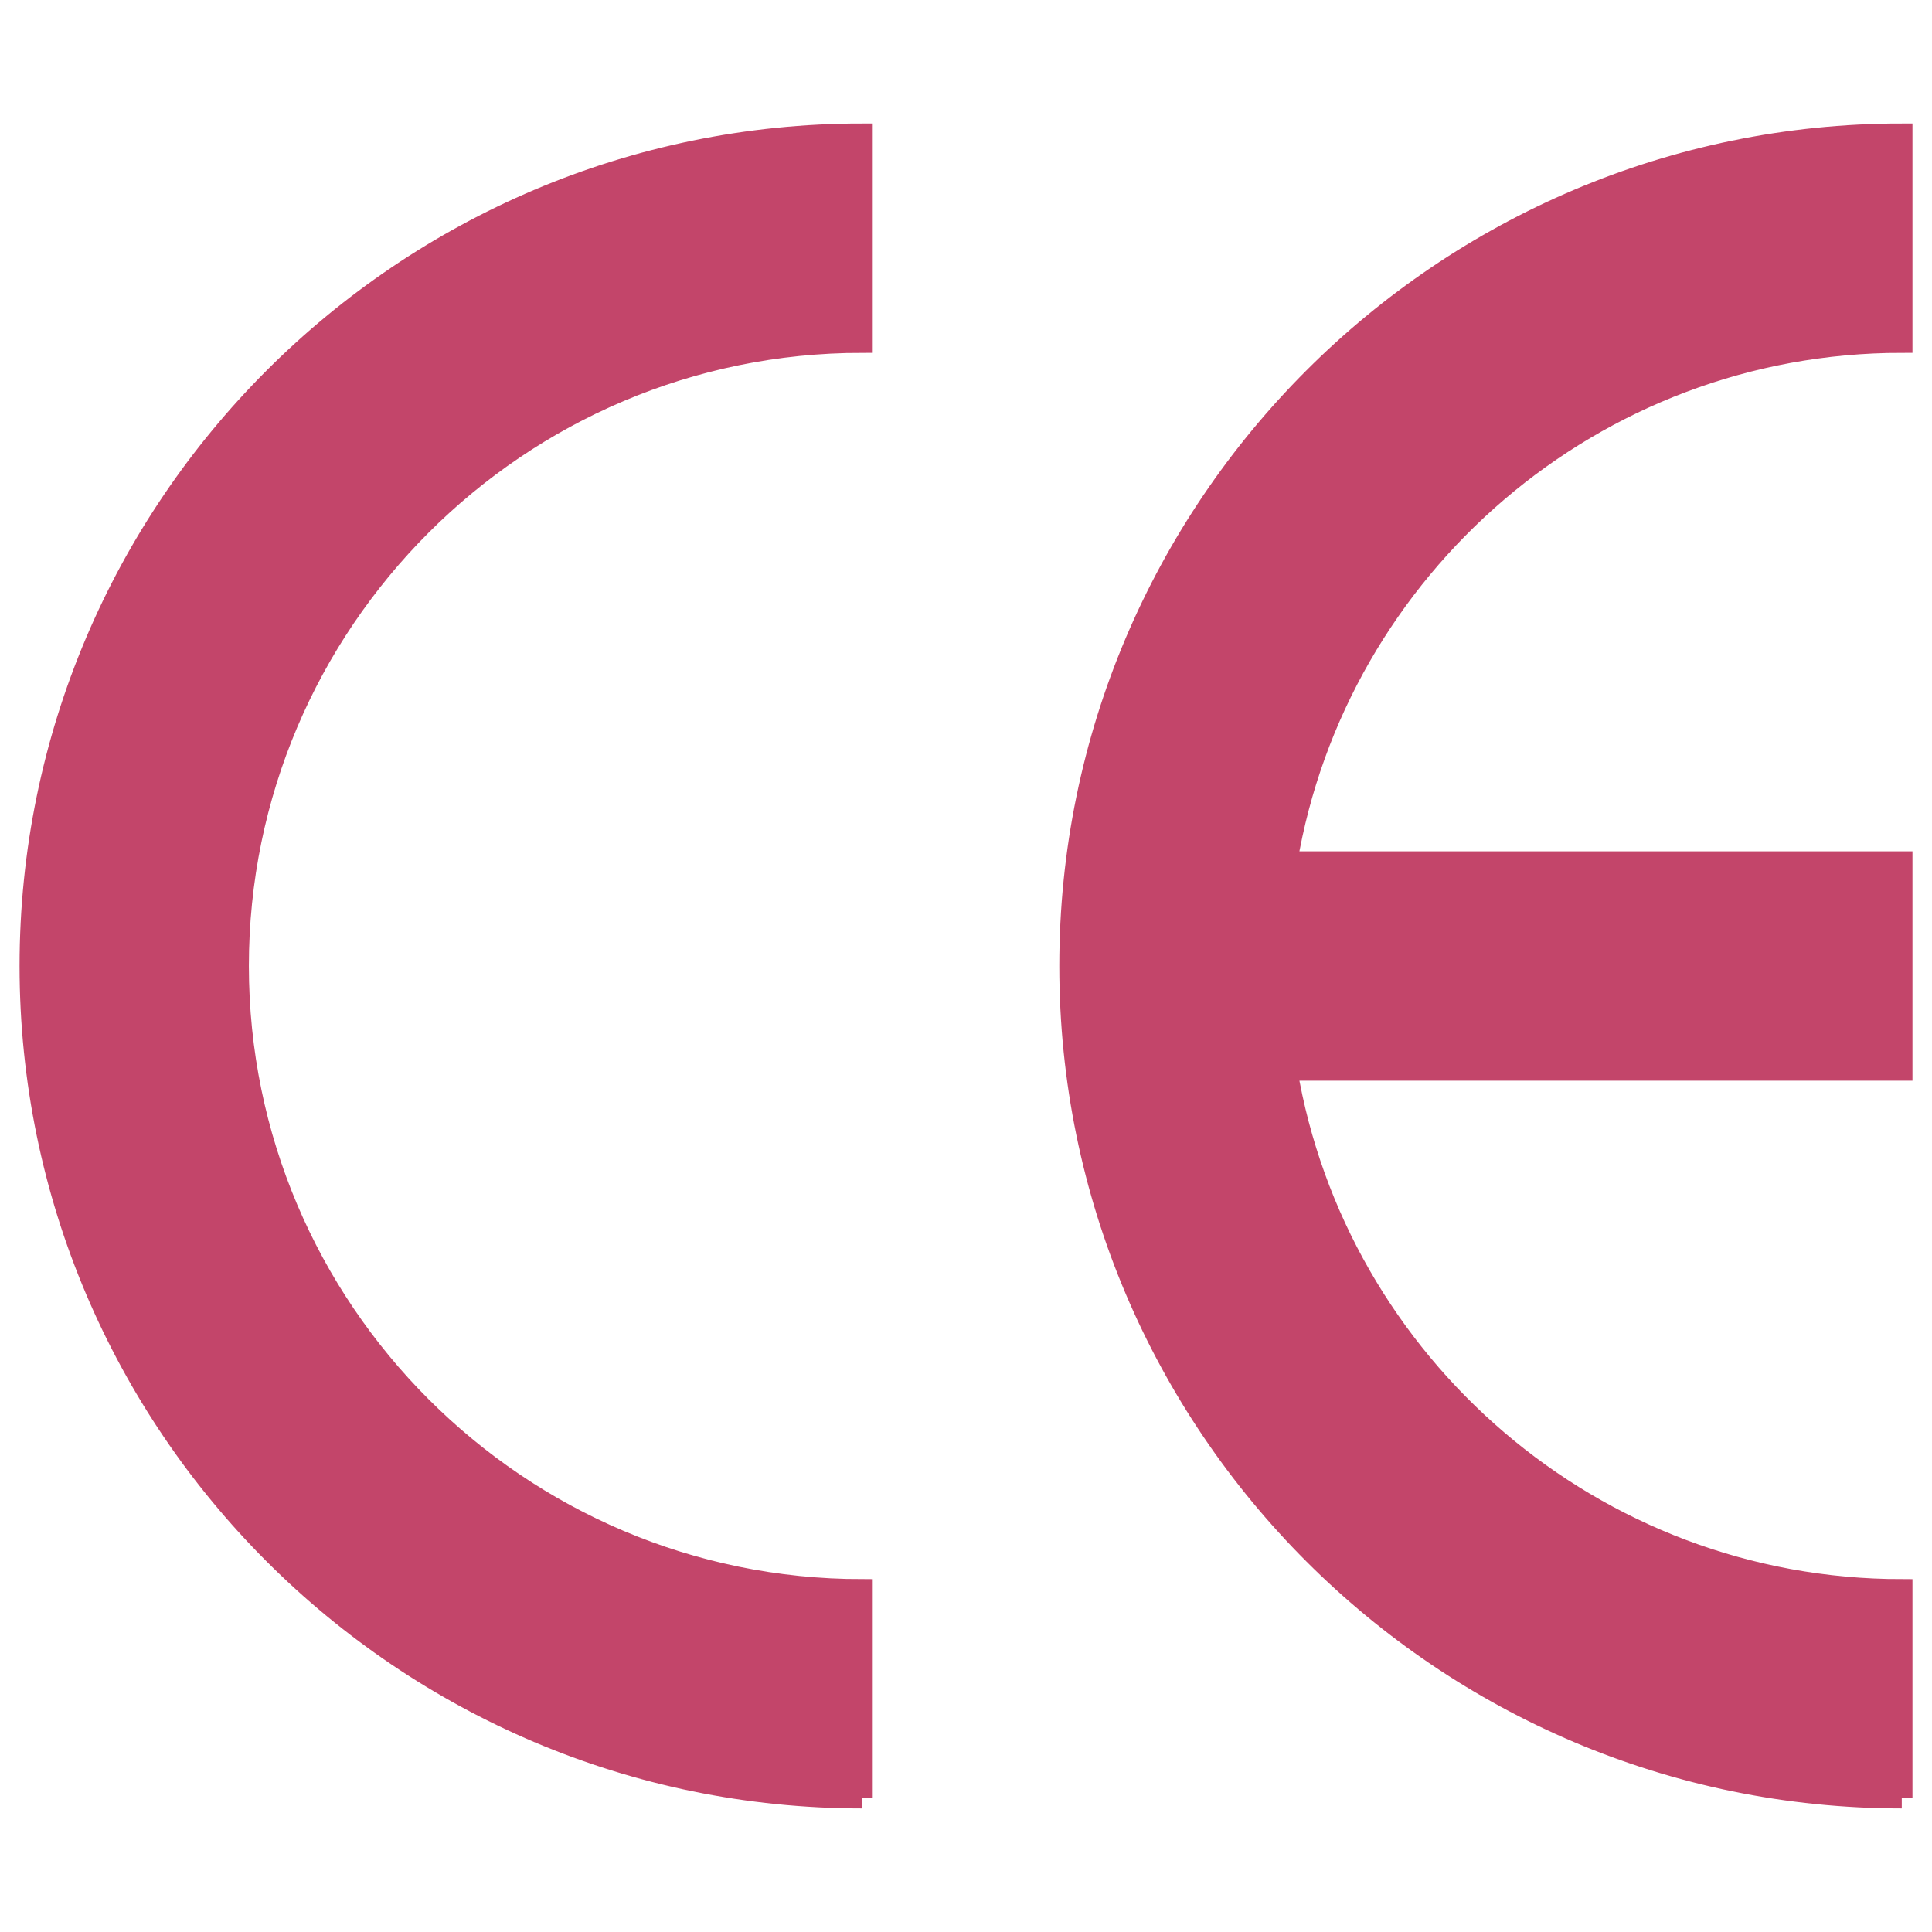
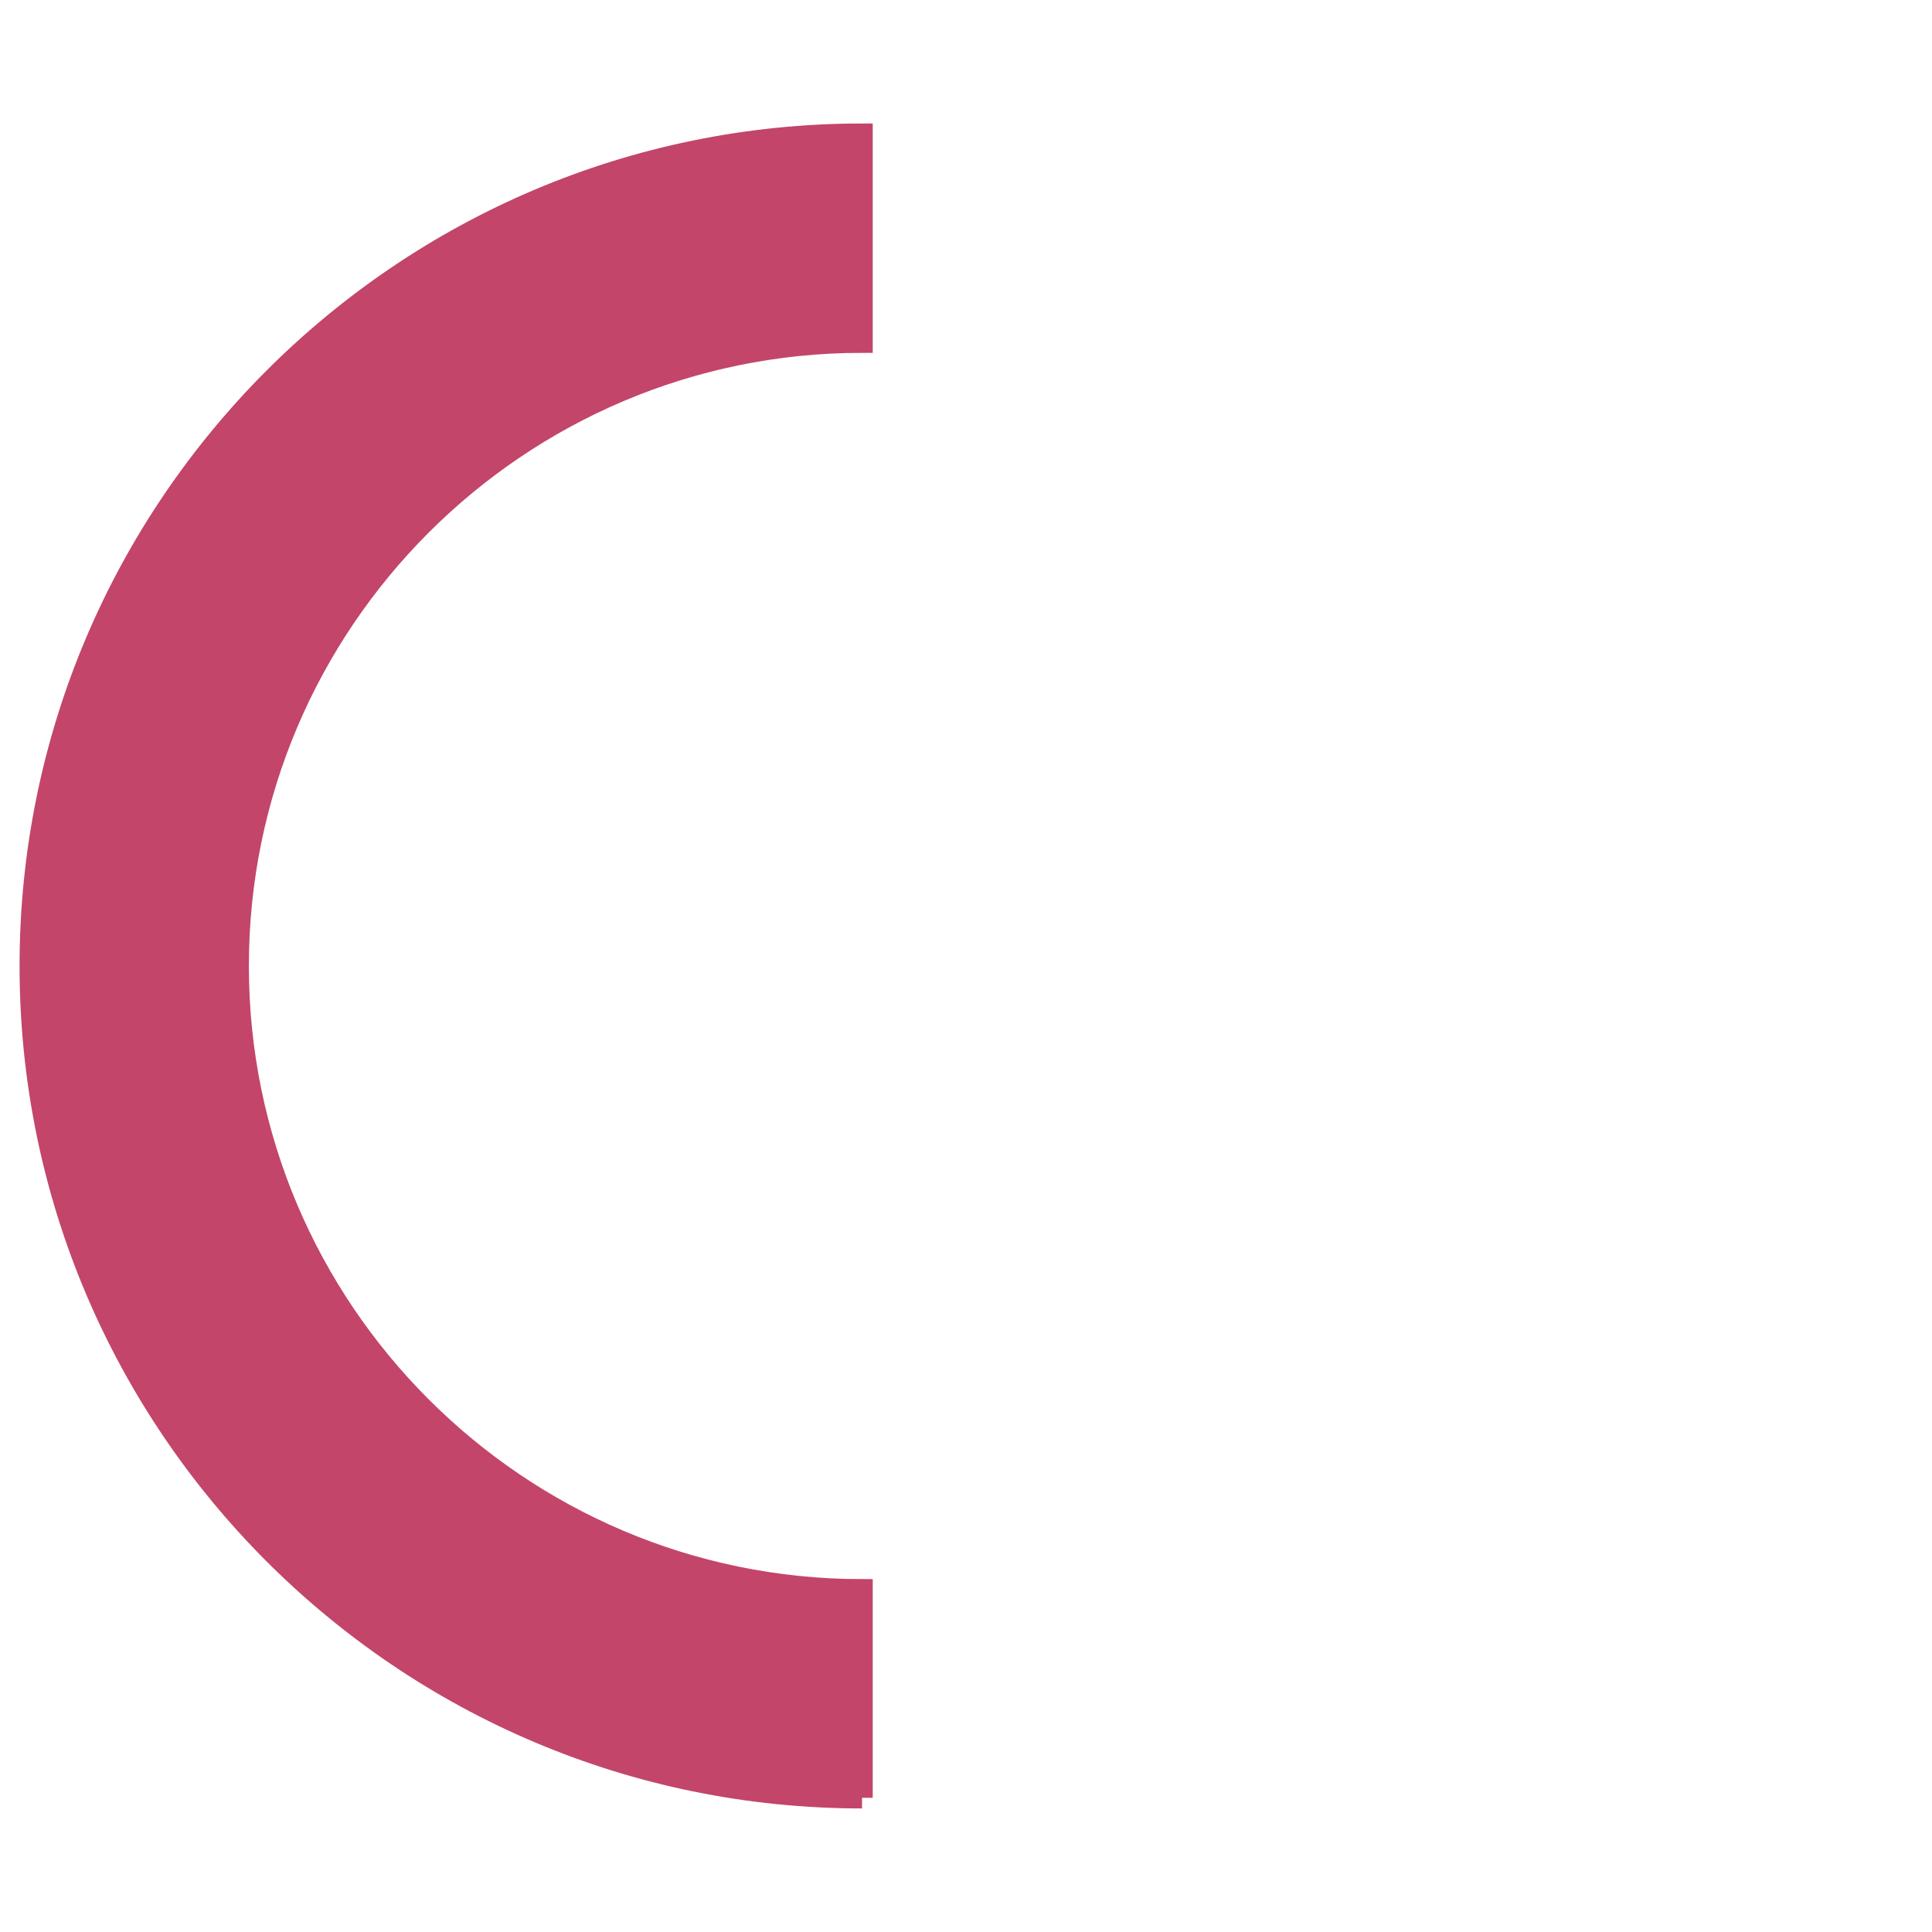
<svg xmlns="http://www.w3.org/2000/svg" id="Capa_1" data-name="Capa 1" viewBox="0 0 512 512">
  <defs>
    <style> .cls-1 { fill: #c3456a; stroke: #c3456a; stroke-miterlimit: 10; stroke-width: 5.67px; } </style>
  </defs>
  <path class="cls-1" d="M228.45,476.43v-55.11c-91.16,0-165.33-74.16-165.33-165.33S137.29,90.67,228.45,90.67v-55.11c-121.55,0-220.43,98.88-220.43,220.43s98.88,220.43,220.43,220.43Z" />
-   <path class="cls-1" d="M503.99,476.43v-55.11c-81.77,0-149.86-59.68-163.02-137.77h163.02v-55.11h-163.02c13.16-78.09,81.24-137.77,163.02-137.77v-55.11c-121.55,0-220.43,98.88-220.43,220.43s98.89,220.43,220.43,220.43Z" />
</svg>